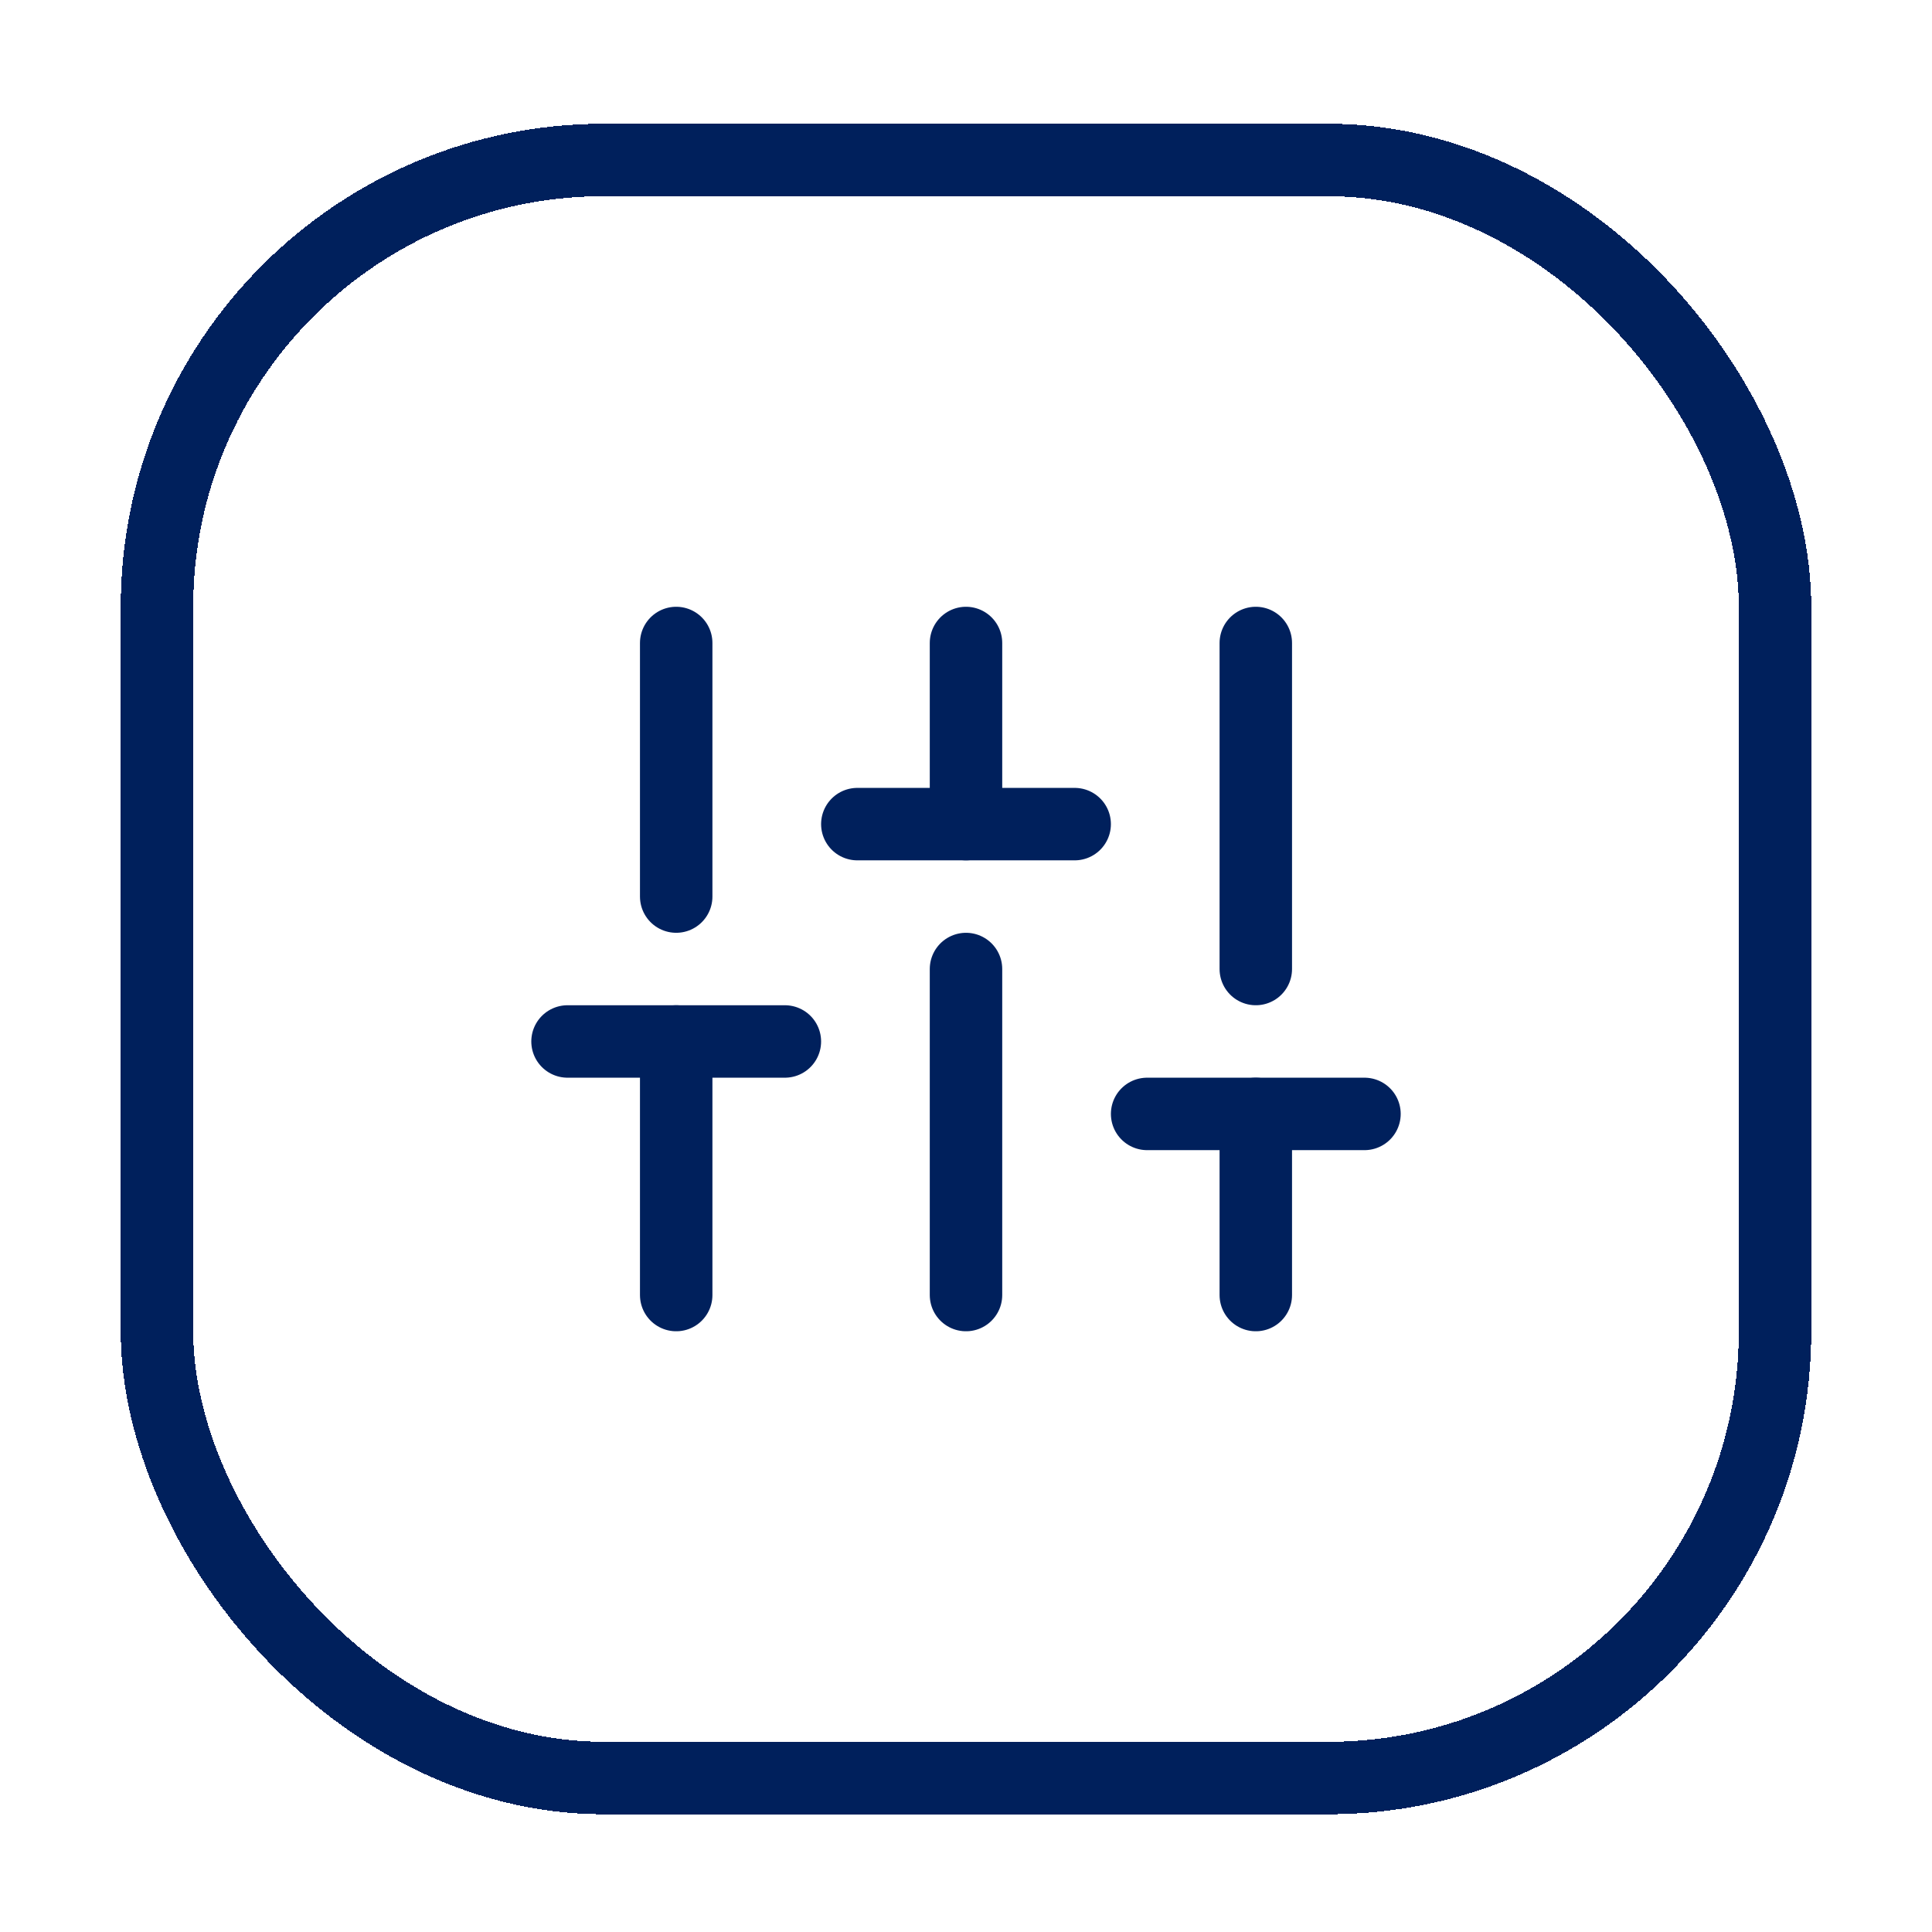
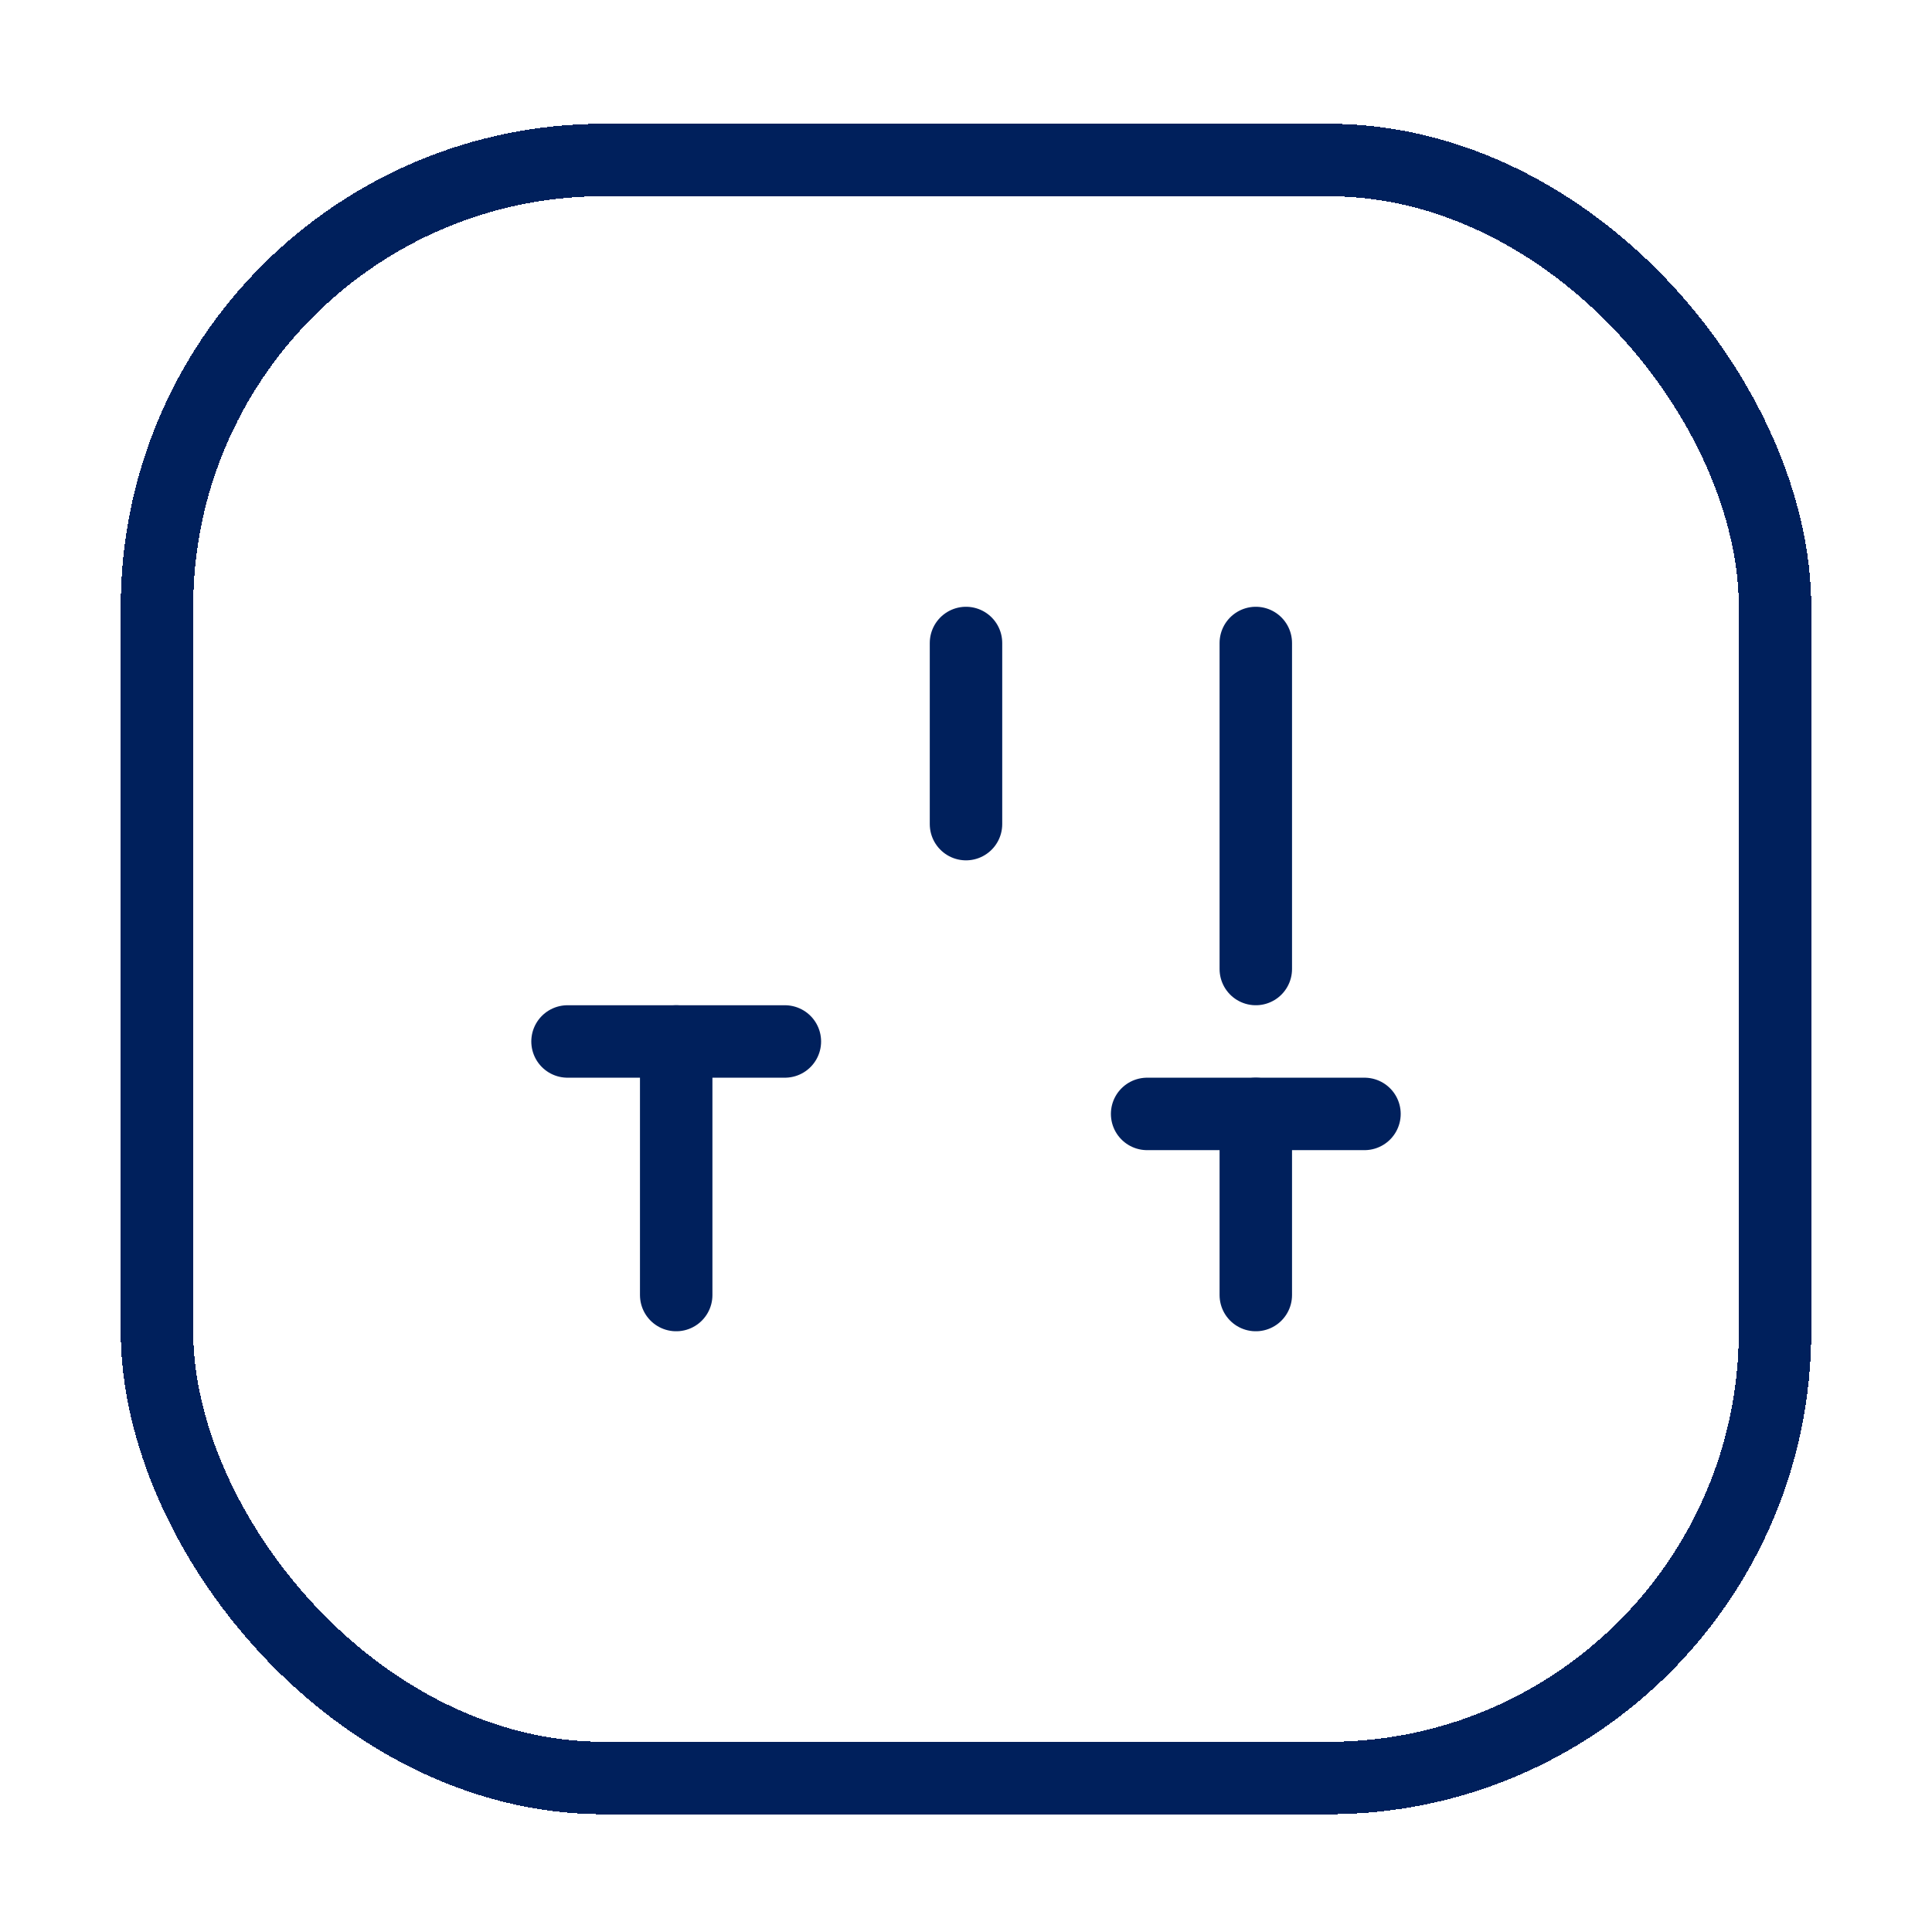
<svg xmlns="http://www.w3.org/2000/svg" width="80" height="80" viewBox="0 0 80 80" fill="none">
  <g filter="url(#filter0_d_495_27638)">
    <path d="M28 51.5V41" stroke="#00205C" stroke-width="3" stroke-linecap="round" stroke-linejoin="round" />
-     <path d="M28 35V24.5" stroke="#00205C" stroke-width="3" stroke-linecap="round" stroke-linejoin="round" />
-     <path d="M40 51.5V38" stroke="#00205C" stroke-width="3" stroke-linecap="round" stroke-linejoin="round" />
    <path d="M40 32V24.5" stroke="#00205C" stroke-width="3" stroke-linecap="round" stroke-linejoin="round" />
    <path d="M52 51.5V44" stroke="#00205C" stroke-width="3" stroke-linecap="round" stroke-linejoin="round" />
    <path d="M52 38V24.5" stroke="#00205C" stroke-width="3" stroke-linecap="round" stroke-linejoin="round" />
    <path d="M23.5 41H32.5" stroke="#00205C" stroke-width="3" stroke-linecap="round" stroke-linejoin="round" />
-     <path d="M35.5 32H44.5" stroke="#00205C" stroke-width="3" stroke-linecap="round" stroke-linejoin="round" />
    <path d="M47.5 44H56.5" stroke="#00205C" stroke-width="3" stroke-linecap="round" stroke-linejoin="round" />
    <rect x="6.5" y="4.5" width="67" height="67" rx="18.5" stroke="#00205C" stroke-width="3" shape-rendering="crispEdges" />
  </g>
  <defs>
    <filter id="filter0_d_495_27638" x="0.75" y="0.875" width="78.5" height="78.5" filterUnits="userSpaceOnUse" color-interpolation-filters="sRGB">
      <feFlood flood-opacity="0" result="BackgroundImageFix" />
      <feColorMatrix in="SourceAlpha" type="matrix" values="0 0 0 0 0 0 0 0 0 0 0 0 0 0 0 0 0 0 127 0" result="hardAlpha" />
      <feOffset dy="2.125" />
      <feGaussianBlur stdDeviation="2.125" />
      <feComposite in2="hardAlpha" operator="out" />
      <feColorMatrix type="matrix" values="0 0 0 0 0 0 0 0 0 0 0 0 0 0 0 0 0 0 0.25 0" />
      <feBlend mode="normal" in2="BackgroundImageFix" result="effect1_dropShadow_495_27638" />
      <feBlend mode="normal" in="SourceGraphic" in2="effect1_dropShadow_495_27638" result="shape" />
    </filter>
  </defs>
</svg>